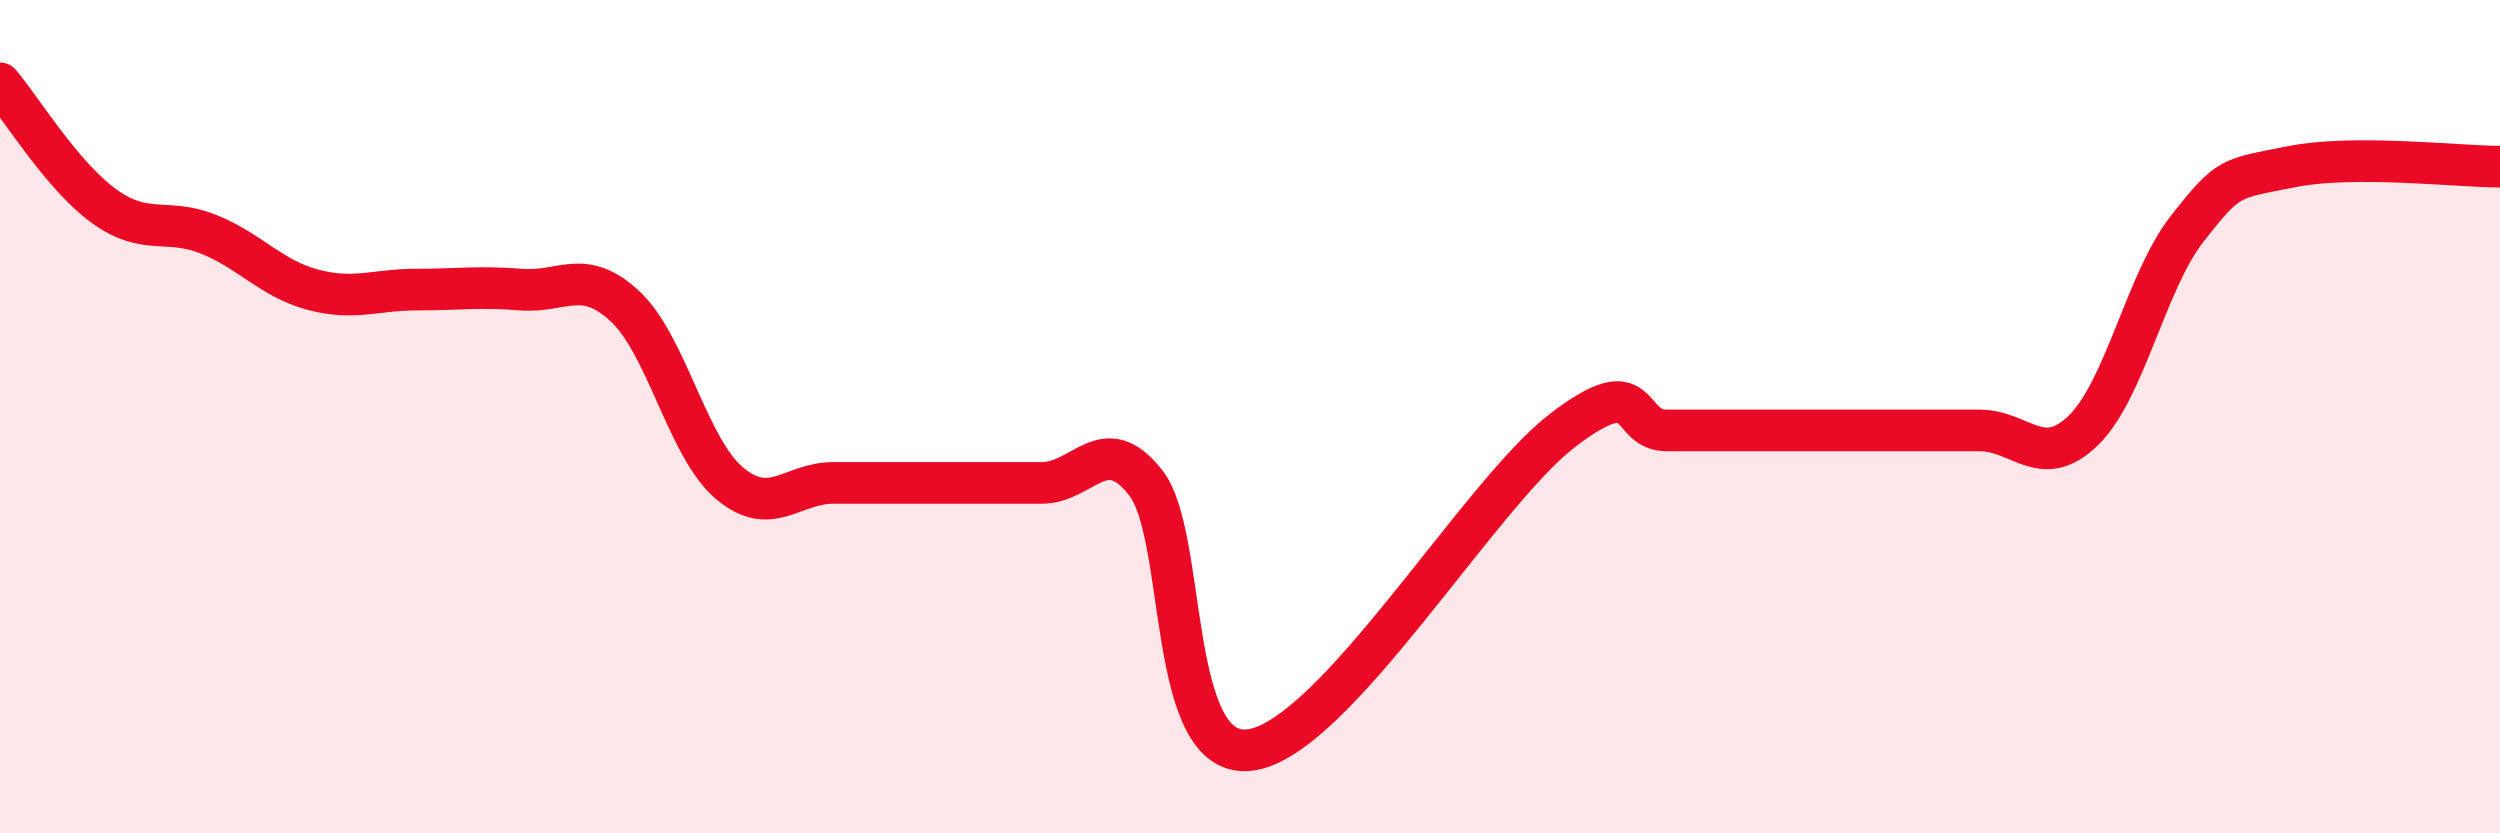
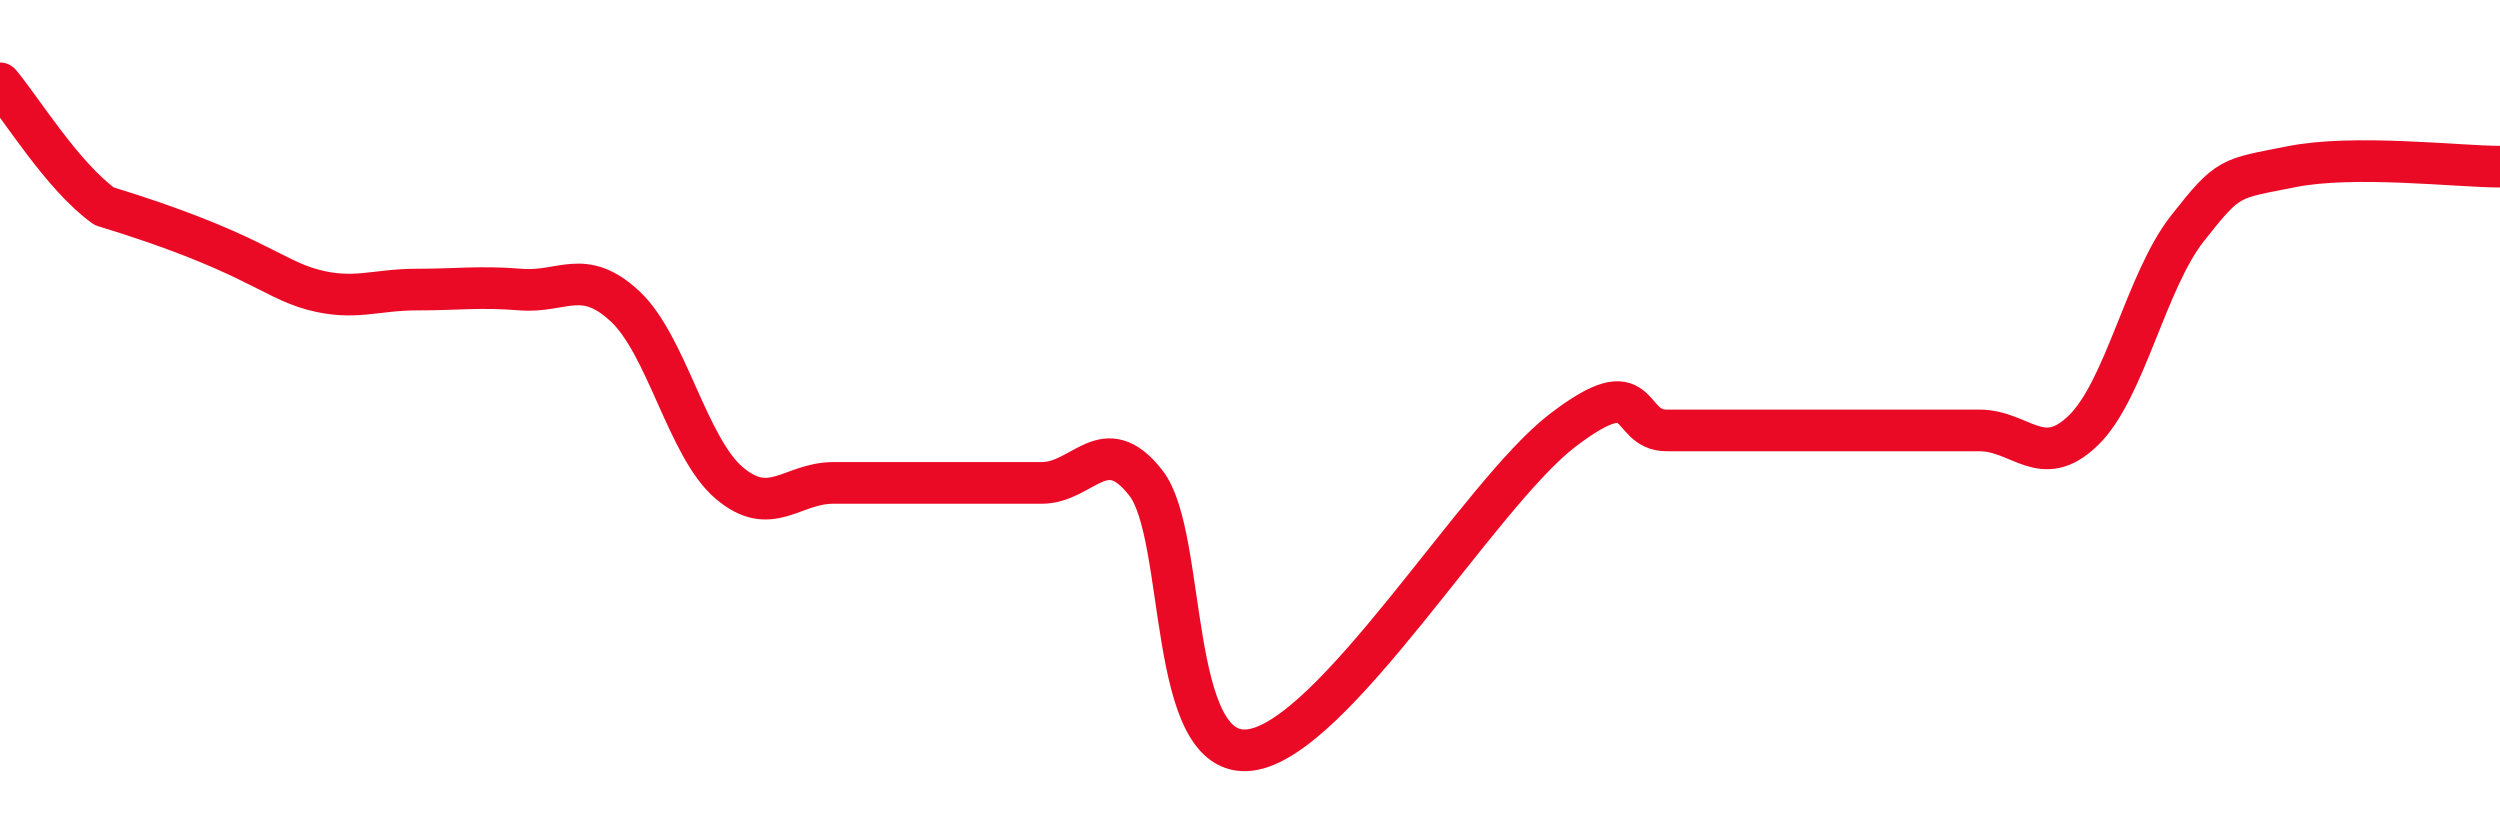
<svg xmlns="http://www.w3.org/2000/svg" width="60" height="20" viewBox="0 0 60 20">
-   <path d="M 0,2 C 0.5,2.59 1.5,4.23 2.5,4.95 C 3.5,5.67 4,5.22 5,5.62 C 6,6.02 6.5,6.68 7.5,6.95 C 8.5,7.22 9,6.95 10,6.95 C 11,6.95 11.5,6.87 12.5,6.95 C 13.5,7.03 14,6.42 15,7.35 C 16,8.28 16.5,10.74 17.5,11.59 C 18.5,12.44 19,11.59 20,11.59 C 21,11.59 21.5,11.59 22.5,11.59 C 23.5,11.59 24,11.59 25,11.59 C 26,11.59 26.5,10.31 27.5,11.59 C 28.5,12.87 28,18.25 30,18 C 32,17.75 35.5,11.86 37.5,10.33 C 39.5,8.8 39,10.33 40,10.33 C 41,10.33 41.5,10.33 42.5,10.33 C 43.5,10.33 44,10.33 45,10.33 C 46,10.33 46.5,10.33 47.5,10.33 C 48.5,10.33 49,11.3 50,10.33 C 51,9.36 51.5,6.75 52.5,5.48 C 53.5,4.21 53.5,4.3 55,4 C 56.5,3.7 59,4 60,4L60 20L0 20Z" fill="#EB0A25" opacity="0.1" stroke-linecap="round" stroke-linejoin="round" />
-   <path d="M 0,2 C 0.5,2.59 1.5,4.23 2.5,4.95 C 3.5,5.67 4,5.22 5,5.62 C 6,6.02 6.5,6.68 7.5,6.95 C 8.5,7.22 9,6.95 10,6.95 C 11,6.95 11.5,6.87 12.5,6.95 C 13.5,7.03 14,6.42 15,7.35 C 16,8.28 16.5,10.74 17.5,11.59 C 18.5,12.44 19,11.59 20,11.59 C 21,11.59 21.5,11.59 22.5,11.59 C 23.5,11.59 24,11.59 25,11.59 C 26,11.59 26.5,10.31 27.5,11.59 C 28.5,12.87 28,18.25 30,18 C 32,17.75 35.5,11.86 37.5,10.33 C 39.5,8.8 39,10.33 40,10.33 C 41,10.33 41.5,10.33 42.5,10.33 C 43.5,10.33 44,10.33 45,10.33 C 46,10.33 46.5,10.33 47.5,10.33 C 48.5,10.33 49,11.3 50,10.33 C 51,9.36 51.5,6.75 52.5,5.48 C 53.5,4.21 53.5,4.3 55,4 C 56.5,3.7 59,4 60,4" stroke="#EB0A25" stroke-width="1" fill="none" stroke-linecap="round" stroke-linejoin="round" />
+   <path d="M 0,2 C 0.5,2.59 1.5,4.23 2.5,4.95 C 6,6.02 6.5,6.68 7.5,6.95 C 8.5,7.22 9,6.95 10,6.95 C 11,6.95 11.5,6.87 12.5,6.95 C 13.5,7.03 14,6.42 15,7.35 C 16,8.28 16.5,10.74 17.5,11.59 C 18.5,12.44 19,11.59 20,11.59 C 21,11.59 21.5,11.59 22.5,11.59 C 23.5,11.59 24,11.59 25,11.59 C 26,11.59 26.5,10.31 27.5,11.59 C 28.5,12.87 28,18.25 30,18 C 32,17.75 35.5,11.86 37.5,10.33 C 39.5,8.8 39,10.33 40,10.33 C 41,10.33 41.5,10.33 42.5,10.33 C 43.5,10.33 44,10.33 45,10.33 C 46,10.33 46.5,10.33 47.5,10.33 C 48.5,10.33 49,11.3 50,10.33 C 51,9.36 51.5,6.75 52.5,5.48 C 53.5,4.21 53.5,4.3 55,4 C 56.5,3.7 59,4 60,4" stroke="#EB0A25" stroke-width="1" fill="none" stroke-linecap="round" stroke-linejoin="round" />
</svg>